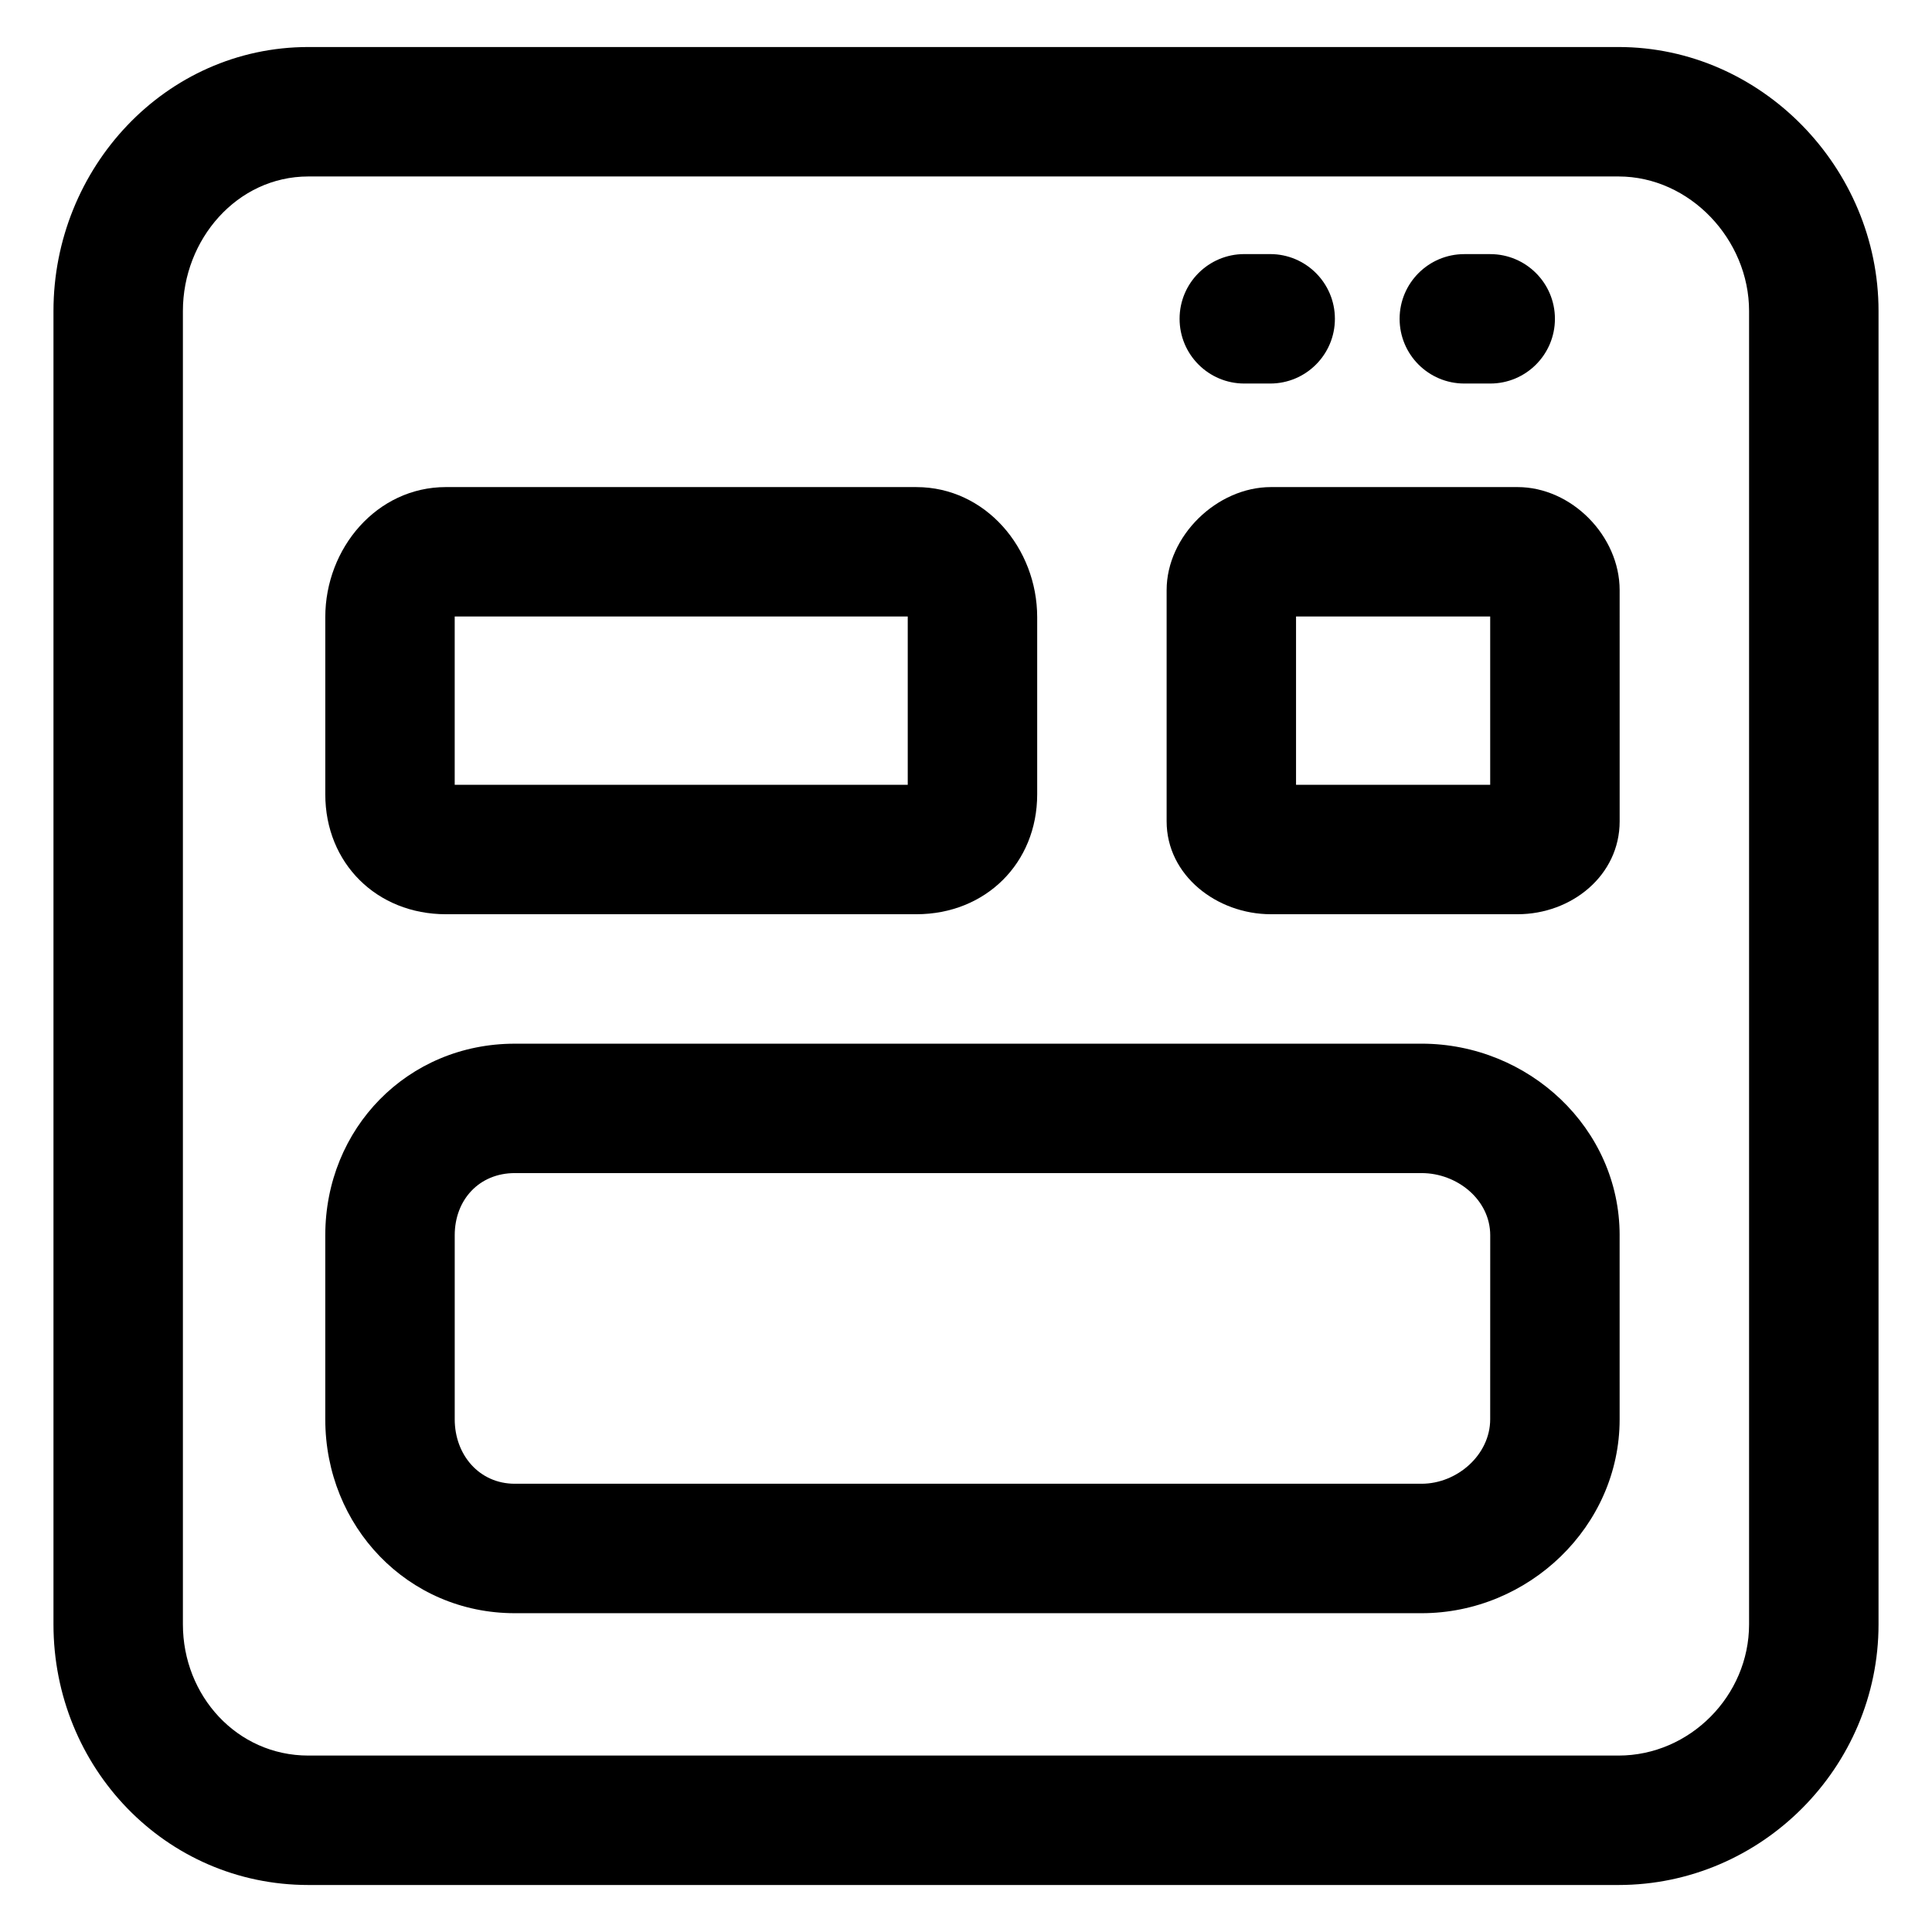
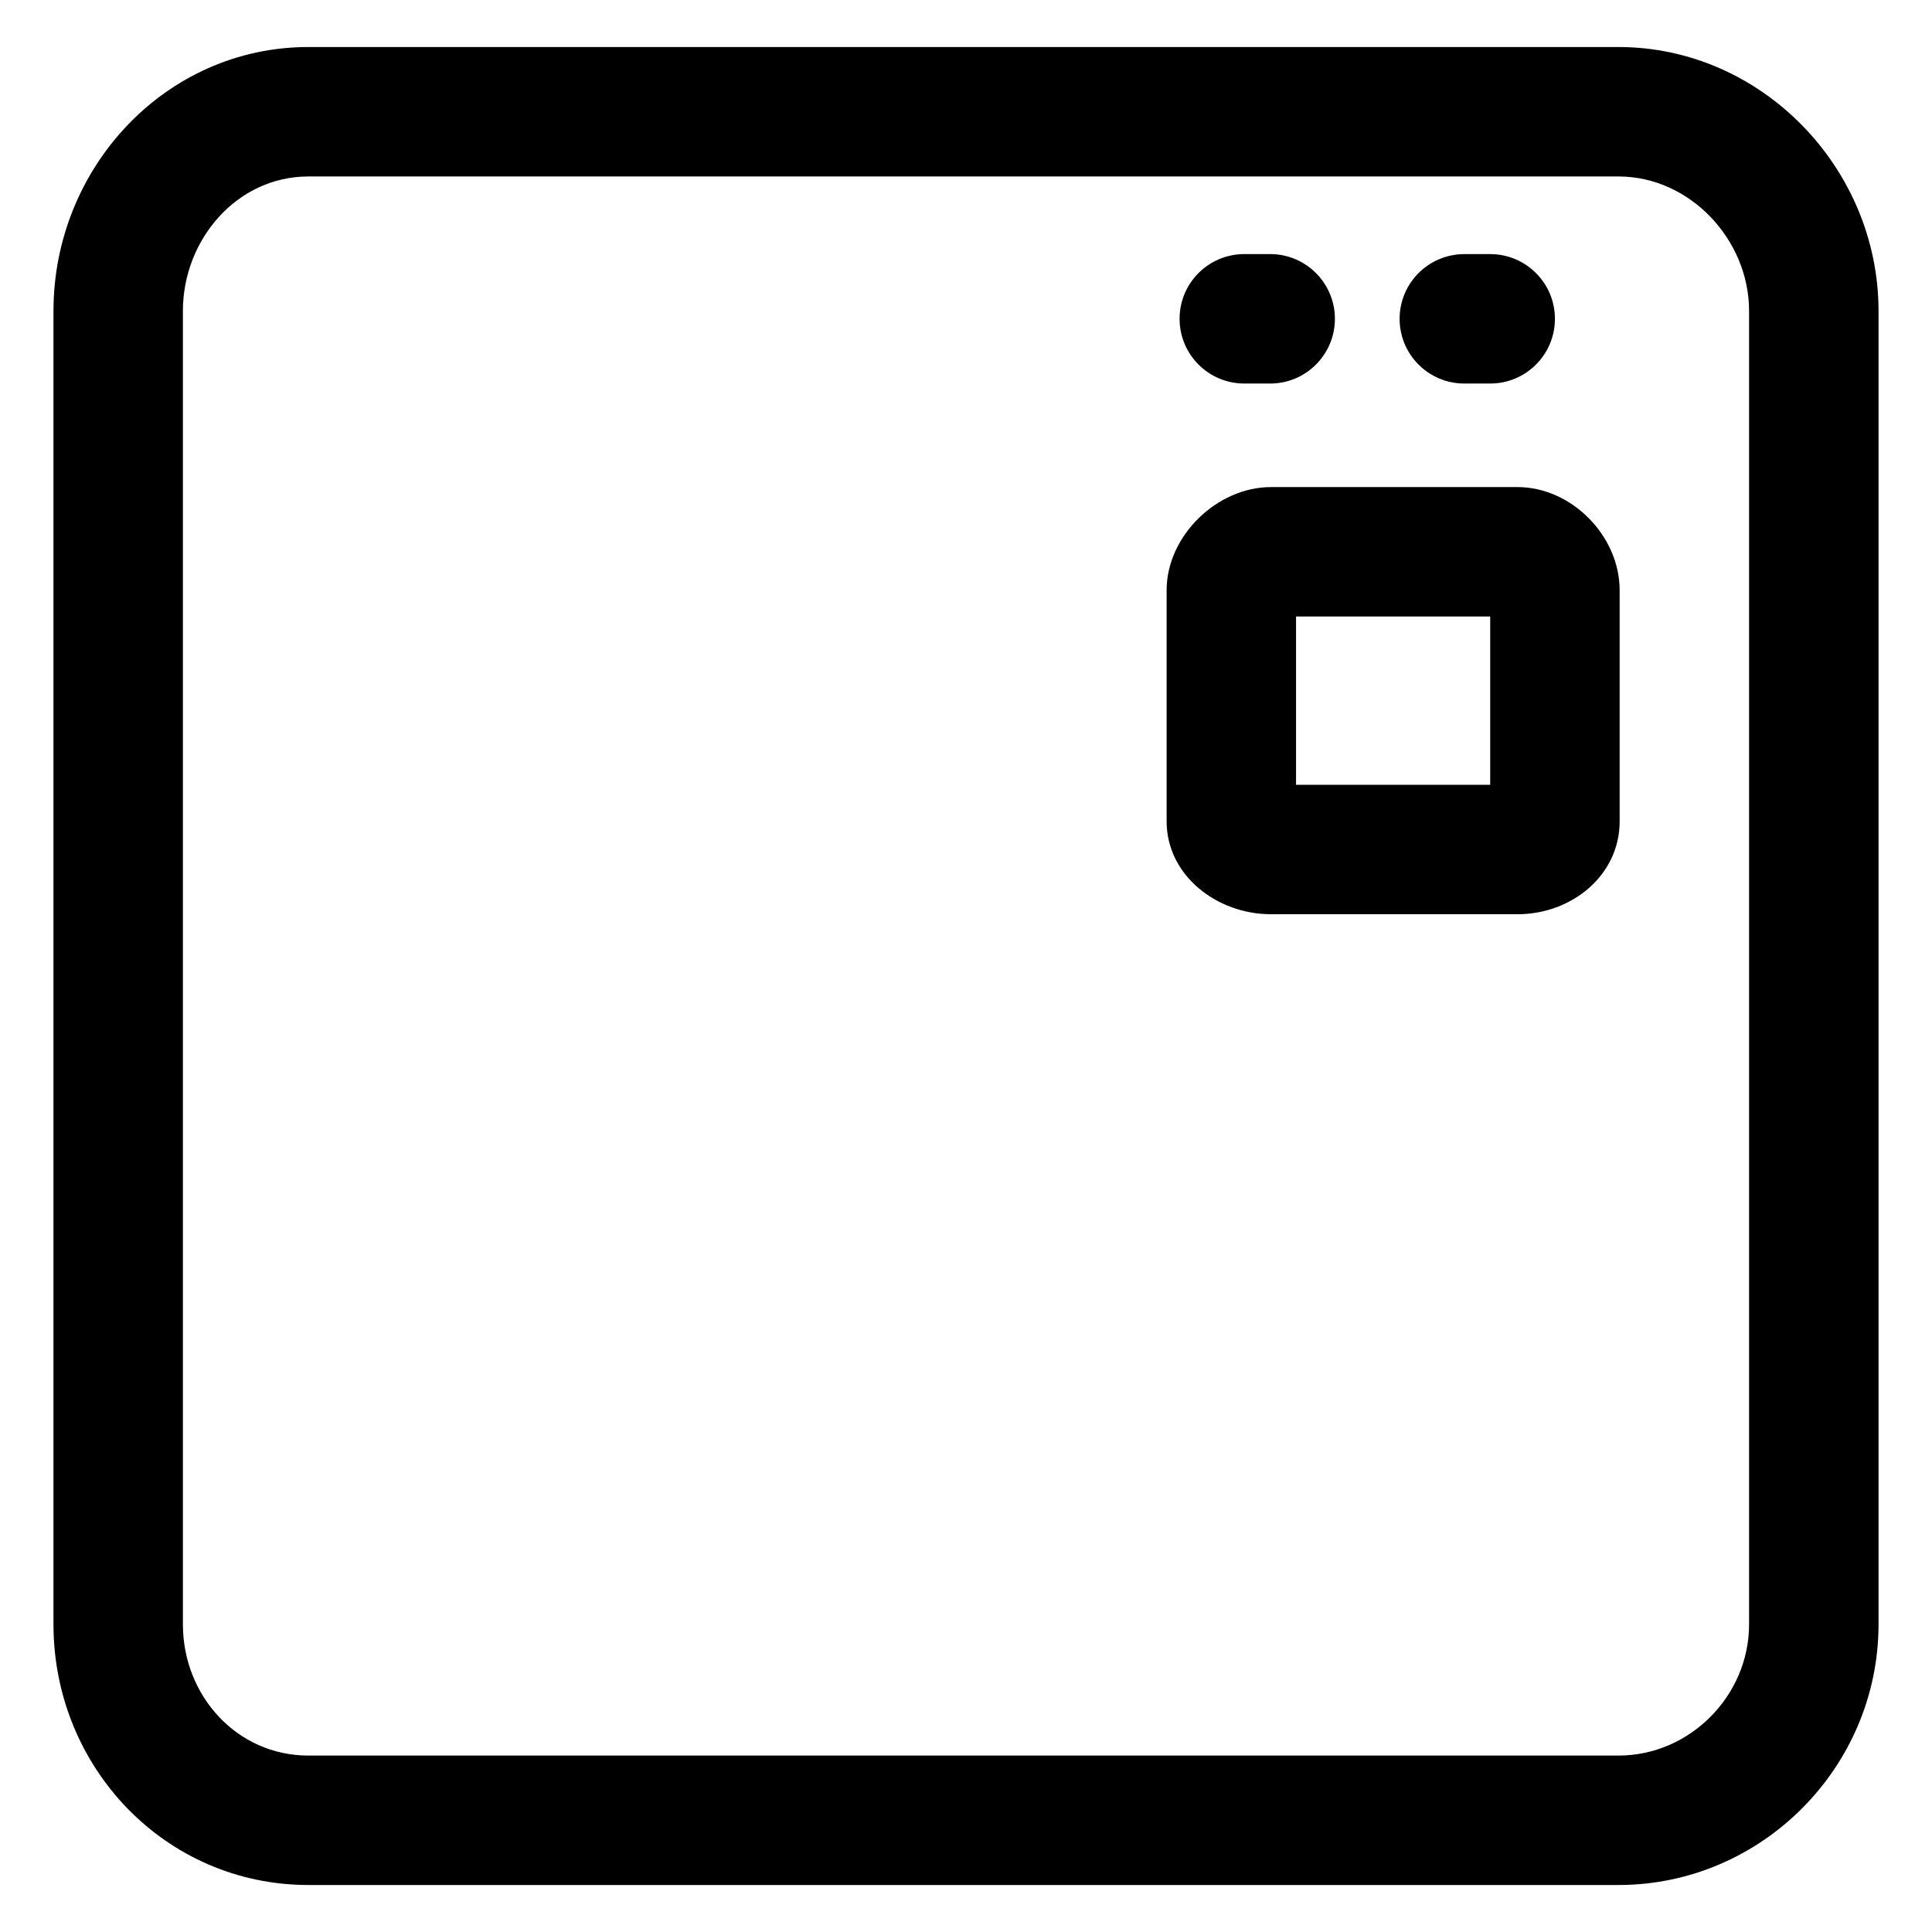
<svg xmlns="http://www.w3.org/2000/svg" fill="#000000" width="800px" height="800px" version="1.1" viewBox="144 144 512 512">
  <g>
    <path d="m641.83 574.47v-348.06c0-37.891-31.016-69.949-68.906-69.949h-347.21c-37.891 0-67.543 32.059-67.543 69.949v348.06c0 37.891 29.652 69.074 67.547 69.074h347.21c37.887-0.004 68.902-31.184 68.902-69.074zm-449.36 0v-348.06c0-18.914 14.328-35.645 33.242-35.645h347.21c18.914 0 34.602 16.73 34.602 35.645v348.06c0 18.914-15.688 34.773-34.602 34.773h-347.21c-18.914 0-33.242-15.863-33.242-34.773z" />
-     <path d="m262.17 386.28h124.68c18.297 0 32.016-13.492 32.016-31.789v-46.926c0-18.297-13.719-34.48-32.016-34.48l-124.68-0.004c-18.297 0-31.965 16.184-31.965 34.48v46.926c-0.004 18.301 13.66 31.793 31.965 31.793zm2.332-78.898h120.06v44.594h-120.06z" />
-     <path d="m573.22 471.37c0-28.383-24.105-50.785-52.488-50.785l-240.31 0.004c-28.383 0-50.219 22.406-50.219 50.785v48.758c0 28.383 21.84 51.383 50.219 51.383h240.31c28.383 0 52.488-23 52.488-51.383l-0.004-48.762zm-34.305 48.754c0 9.426-8.762 17.086-18.188 17.086h-240.3c-9.422 0-15.922-7.656-15.922-17.086v-48.758c0-9.426 6.5-16.484 15.922-16.484h240.31c9.422 0 18.188 7.059 18.188 16.484z" />
    <path d="m480.82 386.28h65.34c14.34 0 27.066-10.281 27.066-24.621l-0.004-61.266c0-14.344-12.723-27.312-27.066-27.312h-65.336c-14.34 0-27.652 12.973-27.652 27.312v61.258c-0.008 14.344 13.309 24.629 27.652 24.629zm6.644-78.898h51.453v44.594h-51.453z" />
    <path d="m532.06 245.64h6.863c9.473 0 17.148-7.68 17.148-17.148 0-9.473-7.68-17.148-17.148-17.148h-6.863c-9.473 0-17.148 7.68-17.148 17.148 0 9.473 7.672 17.148 17.148 17.148z" />
    <path d="m473.75 245.64h6.863c9.473 0 17.148-7.68 17.148-17.148 0-9.473-7.68-17.156-17.148-17.156h-6.863c-9.473 0-17.148 7.68-17.148 17.148 0 9.473 7.676 17.156 17.148 17.156z" />
  </g>
</svg>